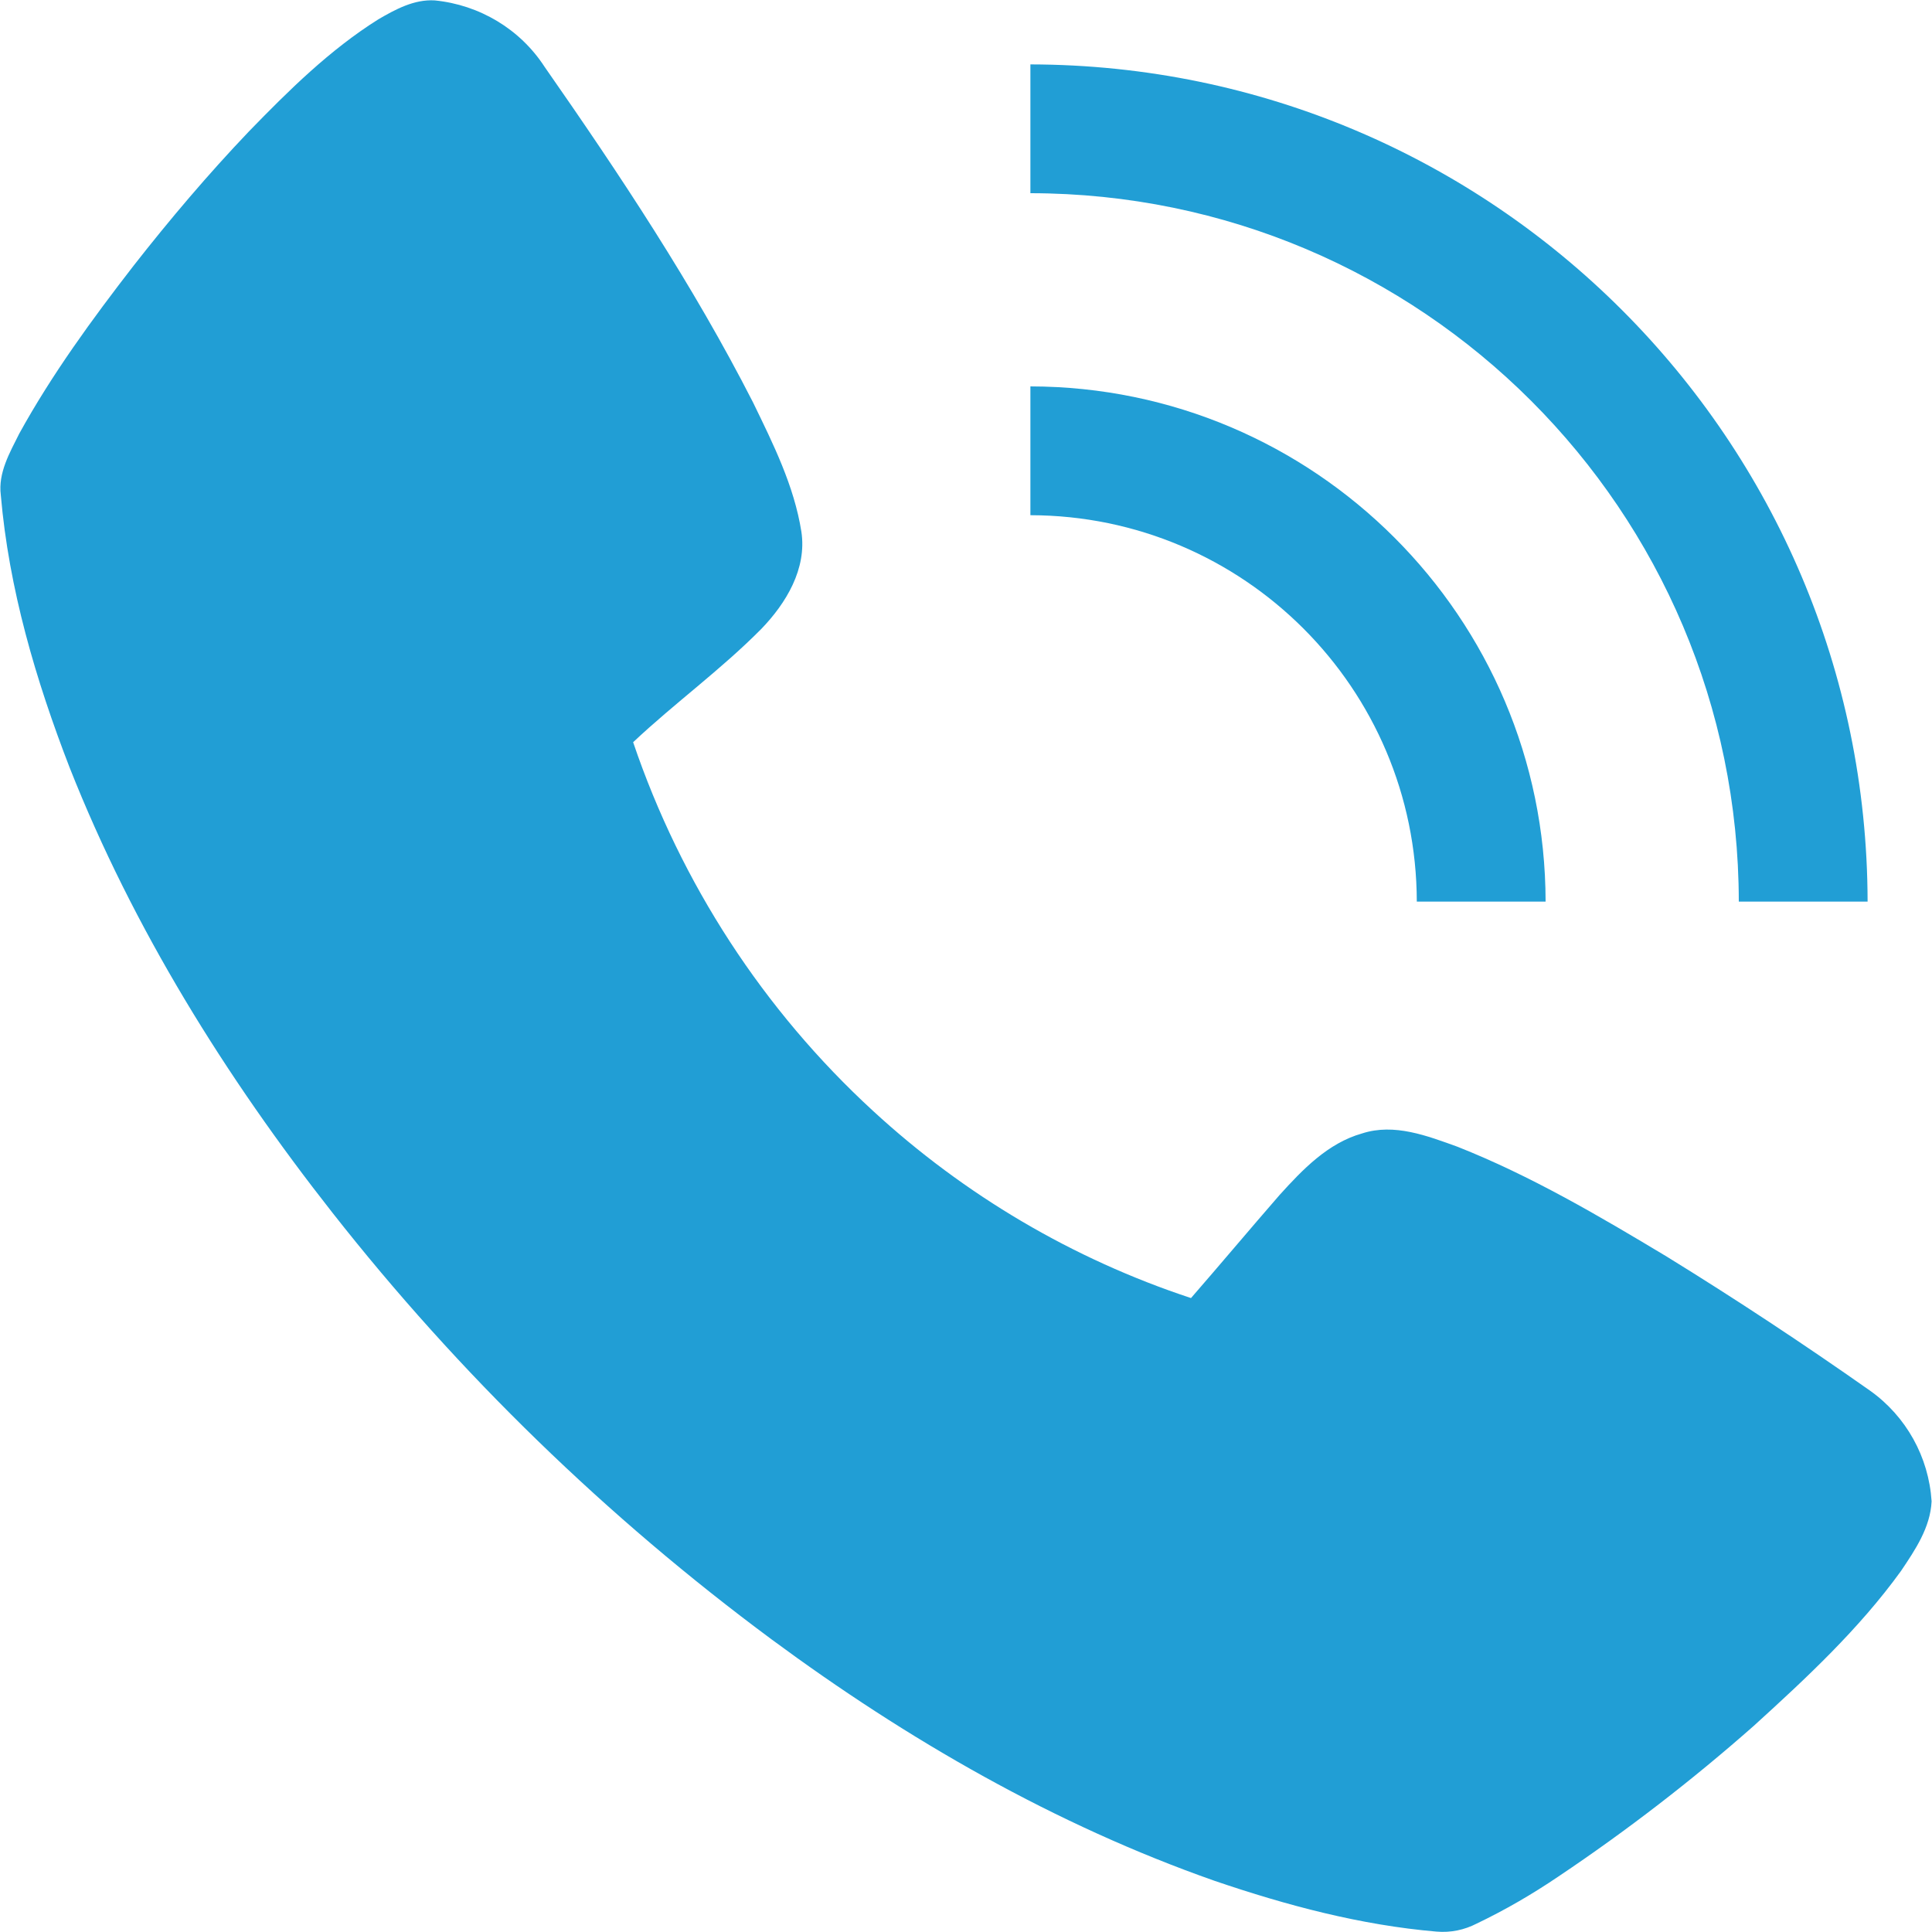
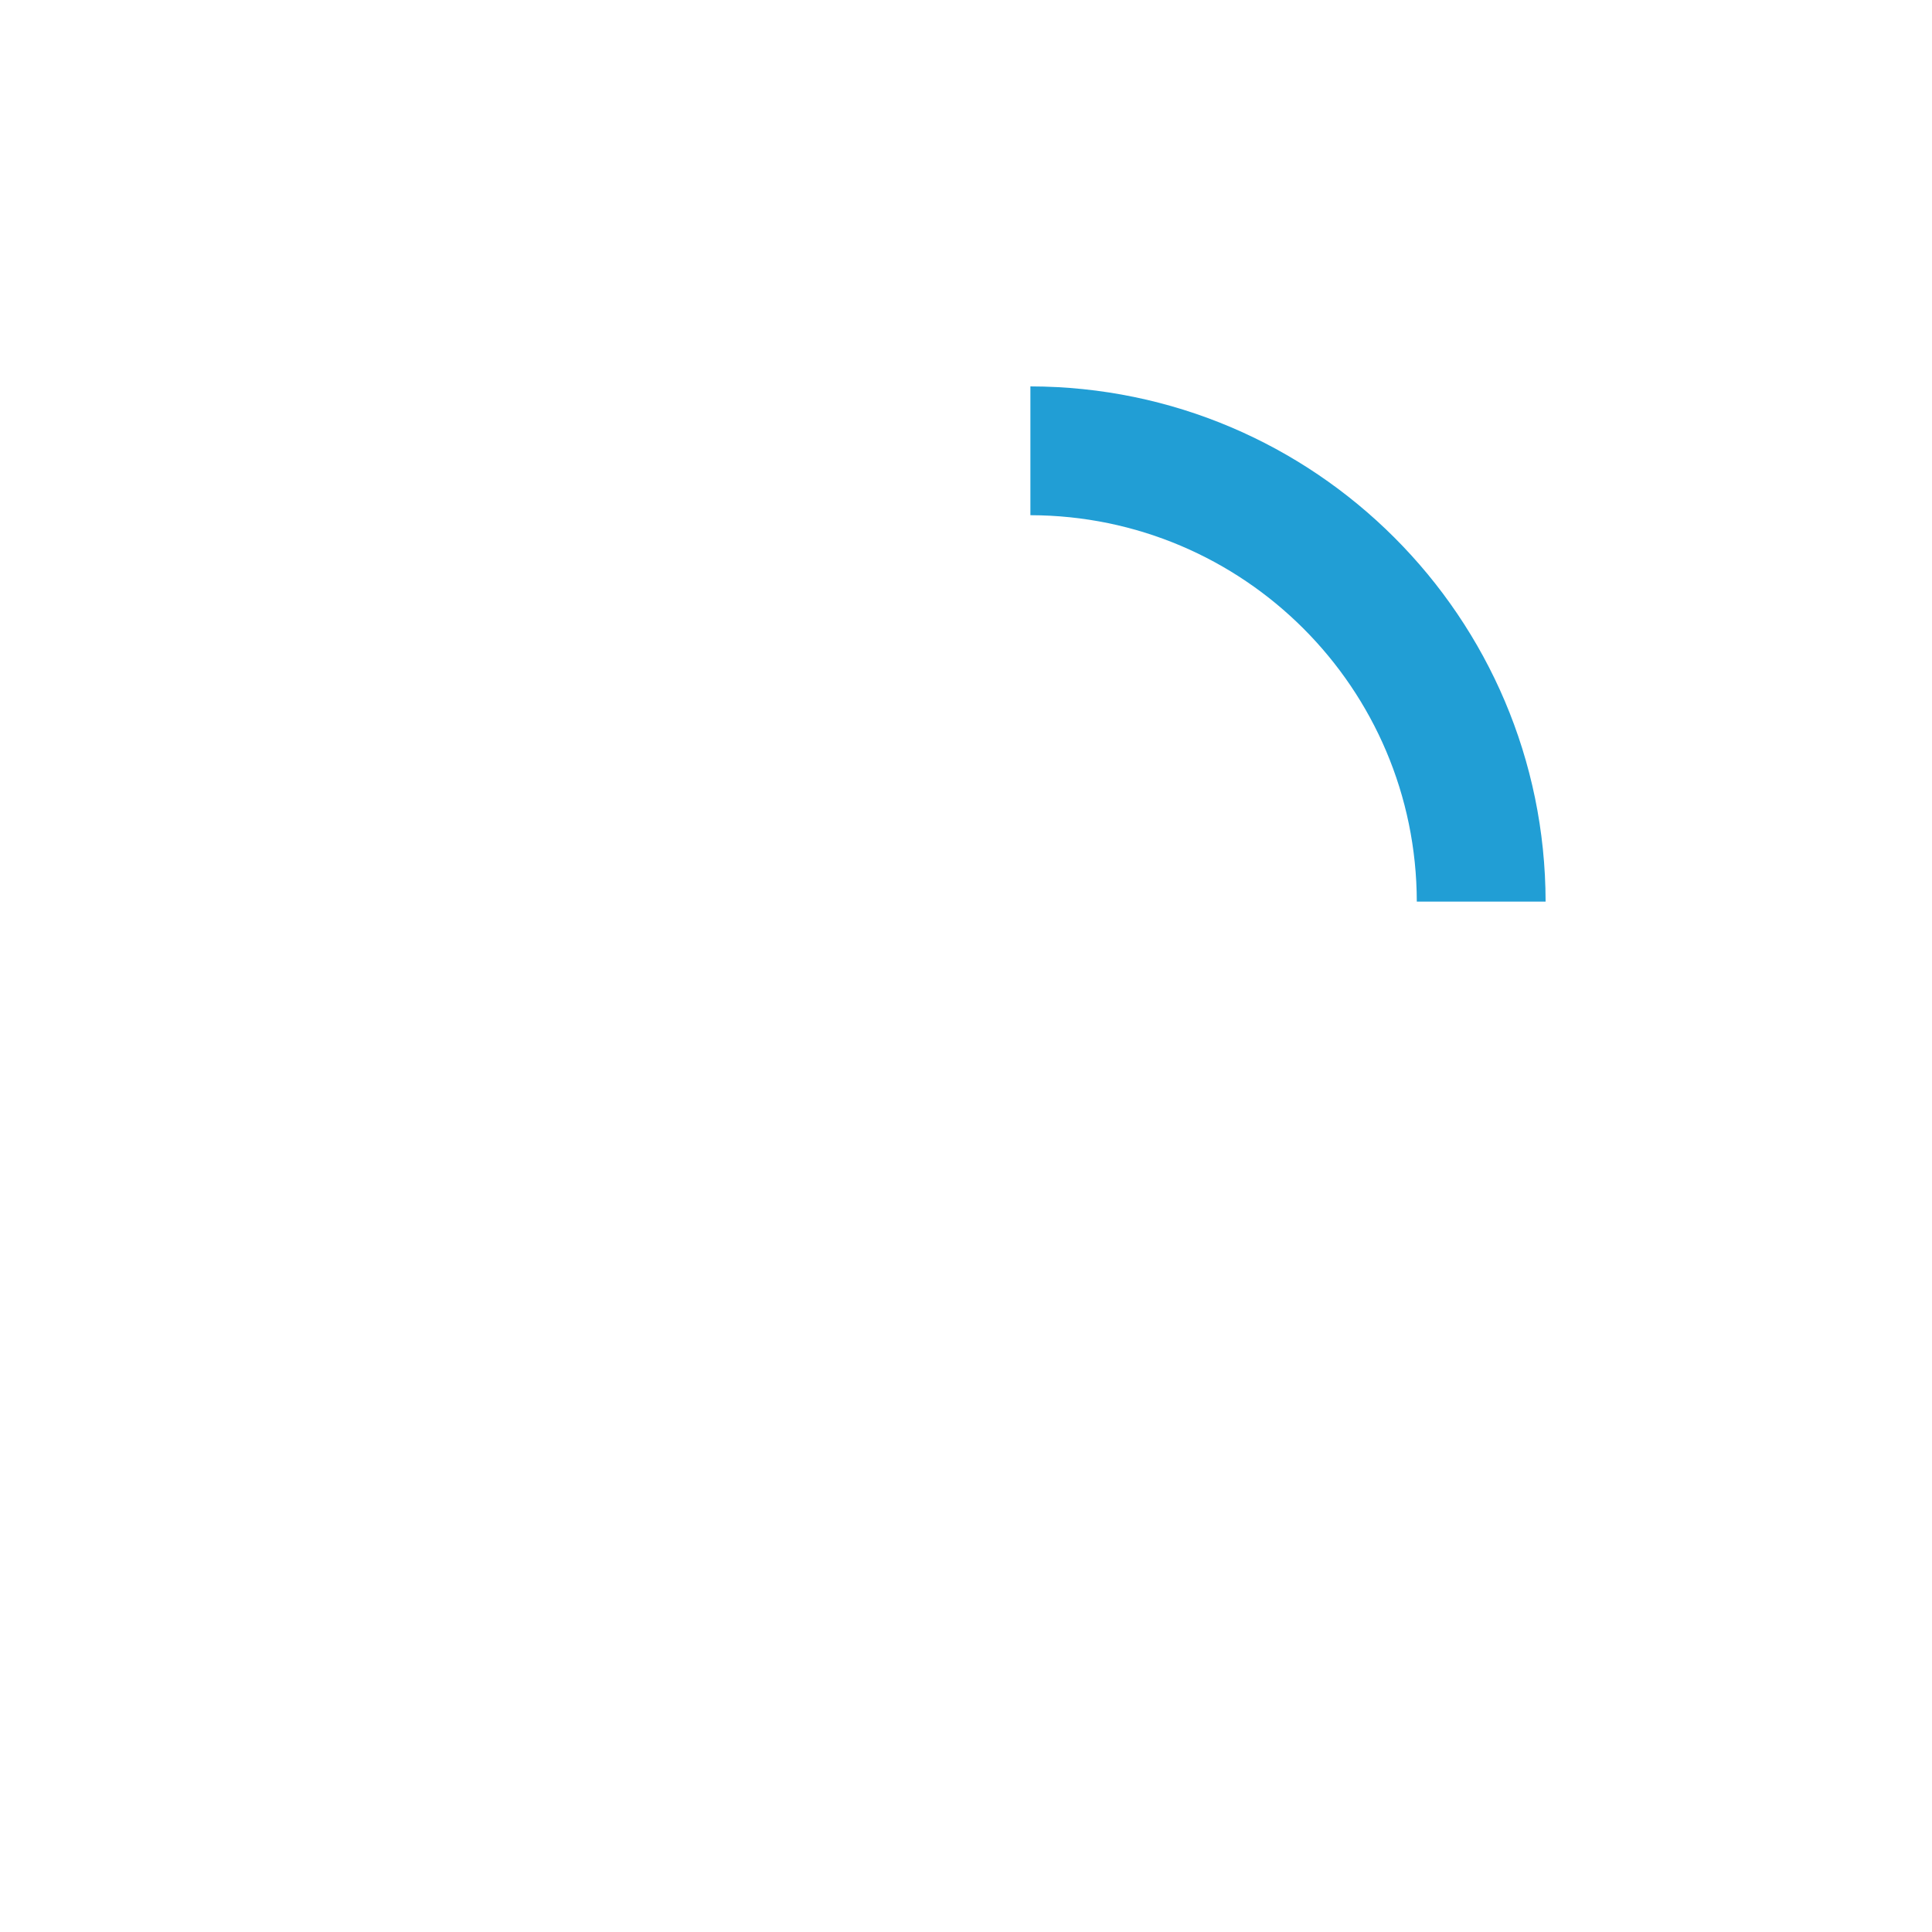
<svg xmlns="http://www.w3.org/2000/svg" version="1.0" id="Слой_1" x="0" y="0" viewBox="0 0 480 480" xml:space="preserve">
  <style>.st0{fill:#219ed5}</style>
-   <path class="st0" d="M94 4.8c4.3-2.5 8.9-5 14-4.7 11.1 1.1 21.2 7.1 27.3 16.5 18.7 26.8 36.9 54.2 51.8 83.4 5 10.3 10.2 20.7 12 32.1 1.4 9.2-3.8 17.8-10 24.2-10 10.1-21.5 18.4-31.8 28.1 11.9 35.1 32.4 66.6 59.6 91.6 22.7 20.9 49.6 36.8 79 46.5 7.4-8.5 14.6-17.1 22-25.6 5.7-6.3 12-12.9 20.5-15.3 8-2.6 16.2.6 23.7 3.3 18.2 7.2 35.2 17.2 52 27.3 17.2 10.6 34 21.7 50.5 33.3 9 6.4 14.6 16.5 15.3 27.5-.3 6.5-4.1 12.1-7.6 17.3-10.4 14.4-23.5 26.6-36.6 38.5-15.3 13.5-31.5 26-48.5 37.4-6.5 4.4-13.2 8.3-20.3 11.7-3.1 1.6-6.5 2.3-10 2-18.8-1.6-37.2-6.5-55.1-12.6-39.6-13.9-76.4-35.1-110.1-60-40.9-30.3-77.6-65.9-109.1-106-26.5-33.7-49.5-70.6-65.3-110.6C8.9 169 2.2 146.3.2 123c-.7-5.5 2.2-10.5 4.6-15.3C12.9 93 22.9 79.3 33.2 66c9-11.5 18.5-22.7 28.6-33.3C71.7 22.5 81.9 12.4 94 4.8M256 16c114.8.2 207.8 93.2 208 208h-32c-.1-97.2-78.8-175.9-176-176z" />
  <path class="st0" d="M256 96c70.6.1 127.9 57.4 128 128h-32c-.1-53-43-95.9-96-96z" />
</svg>